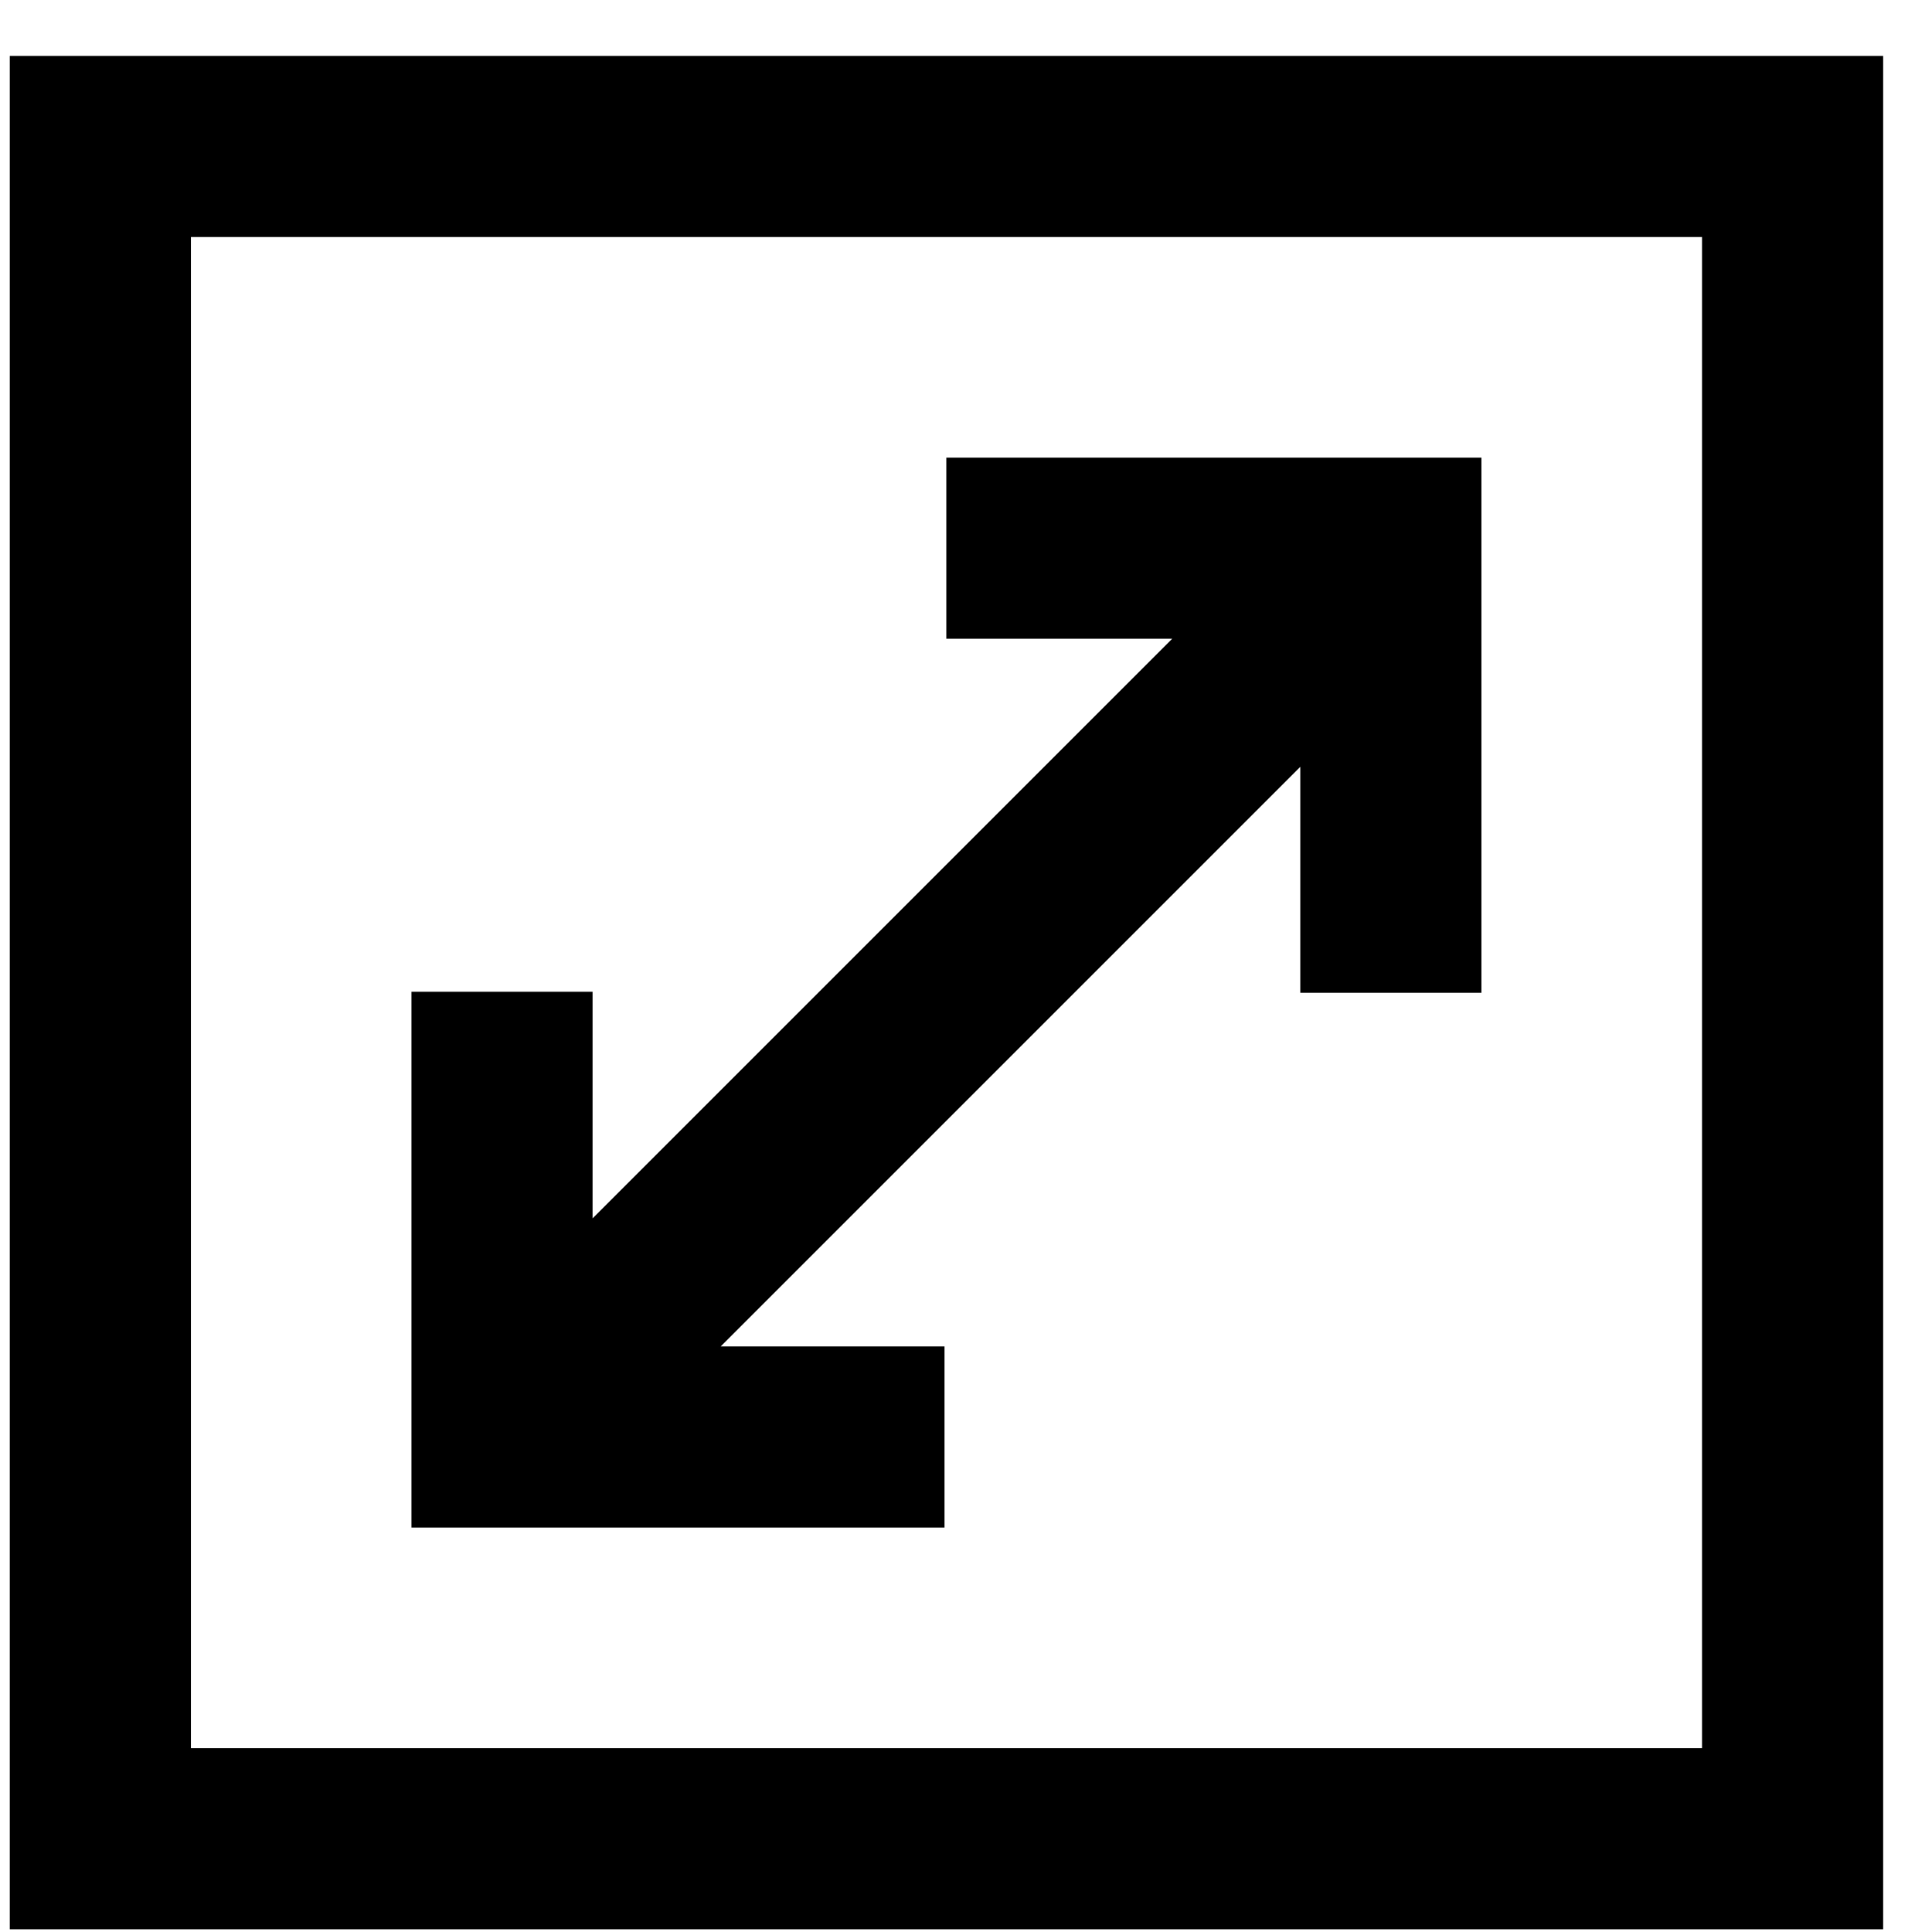
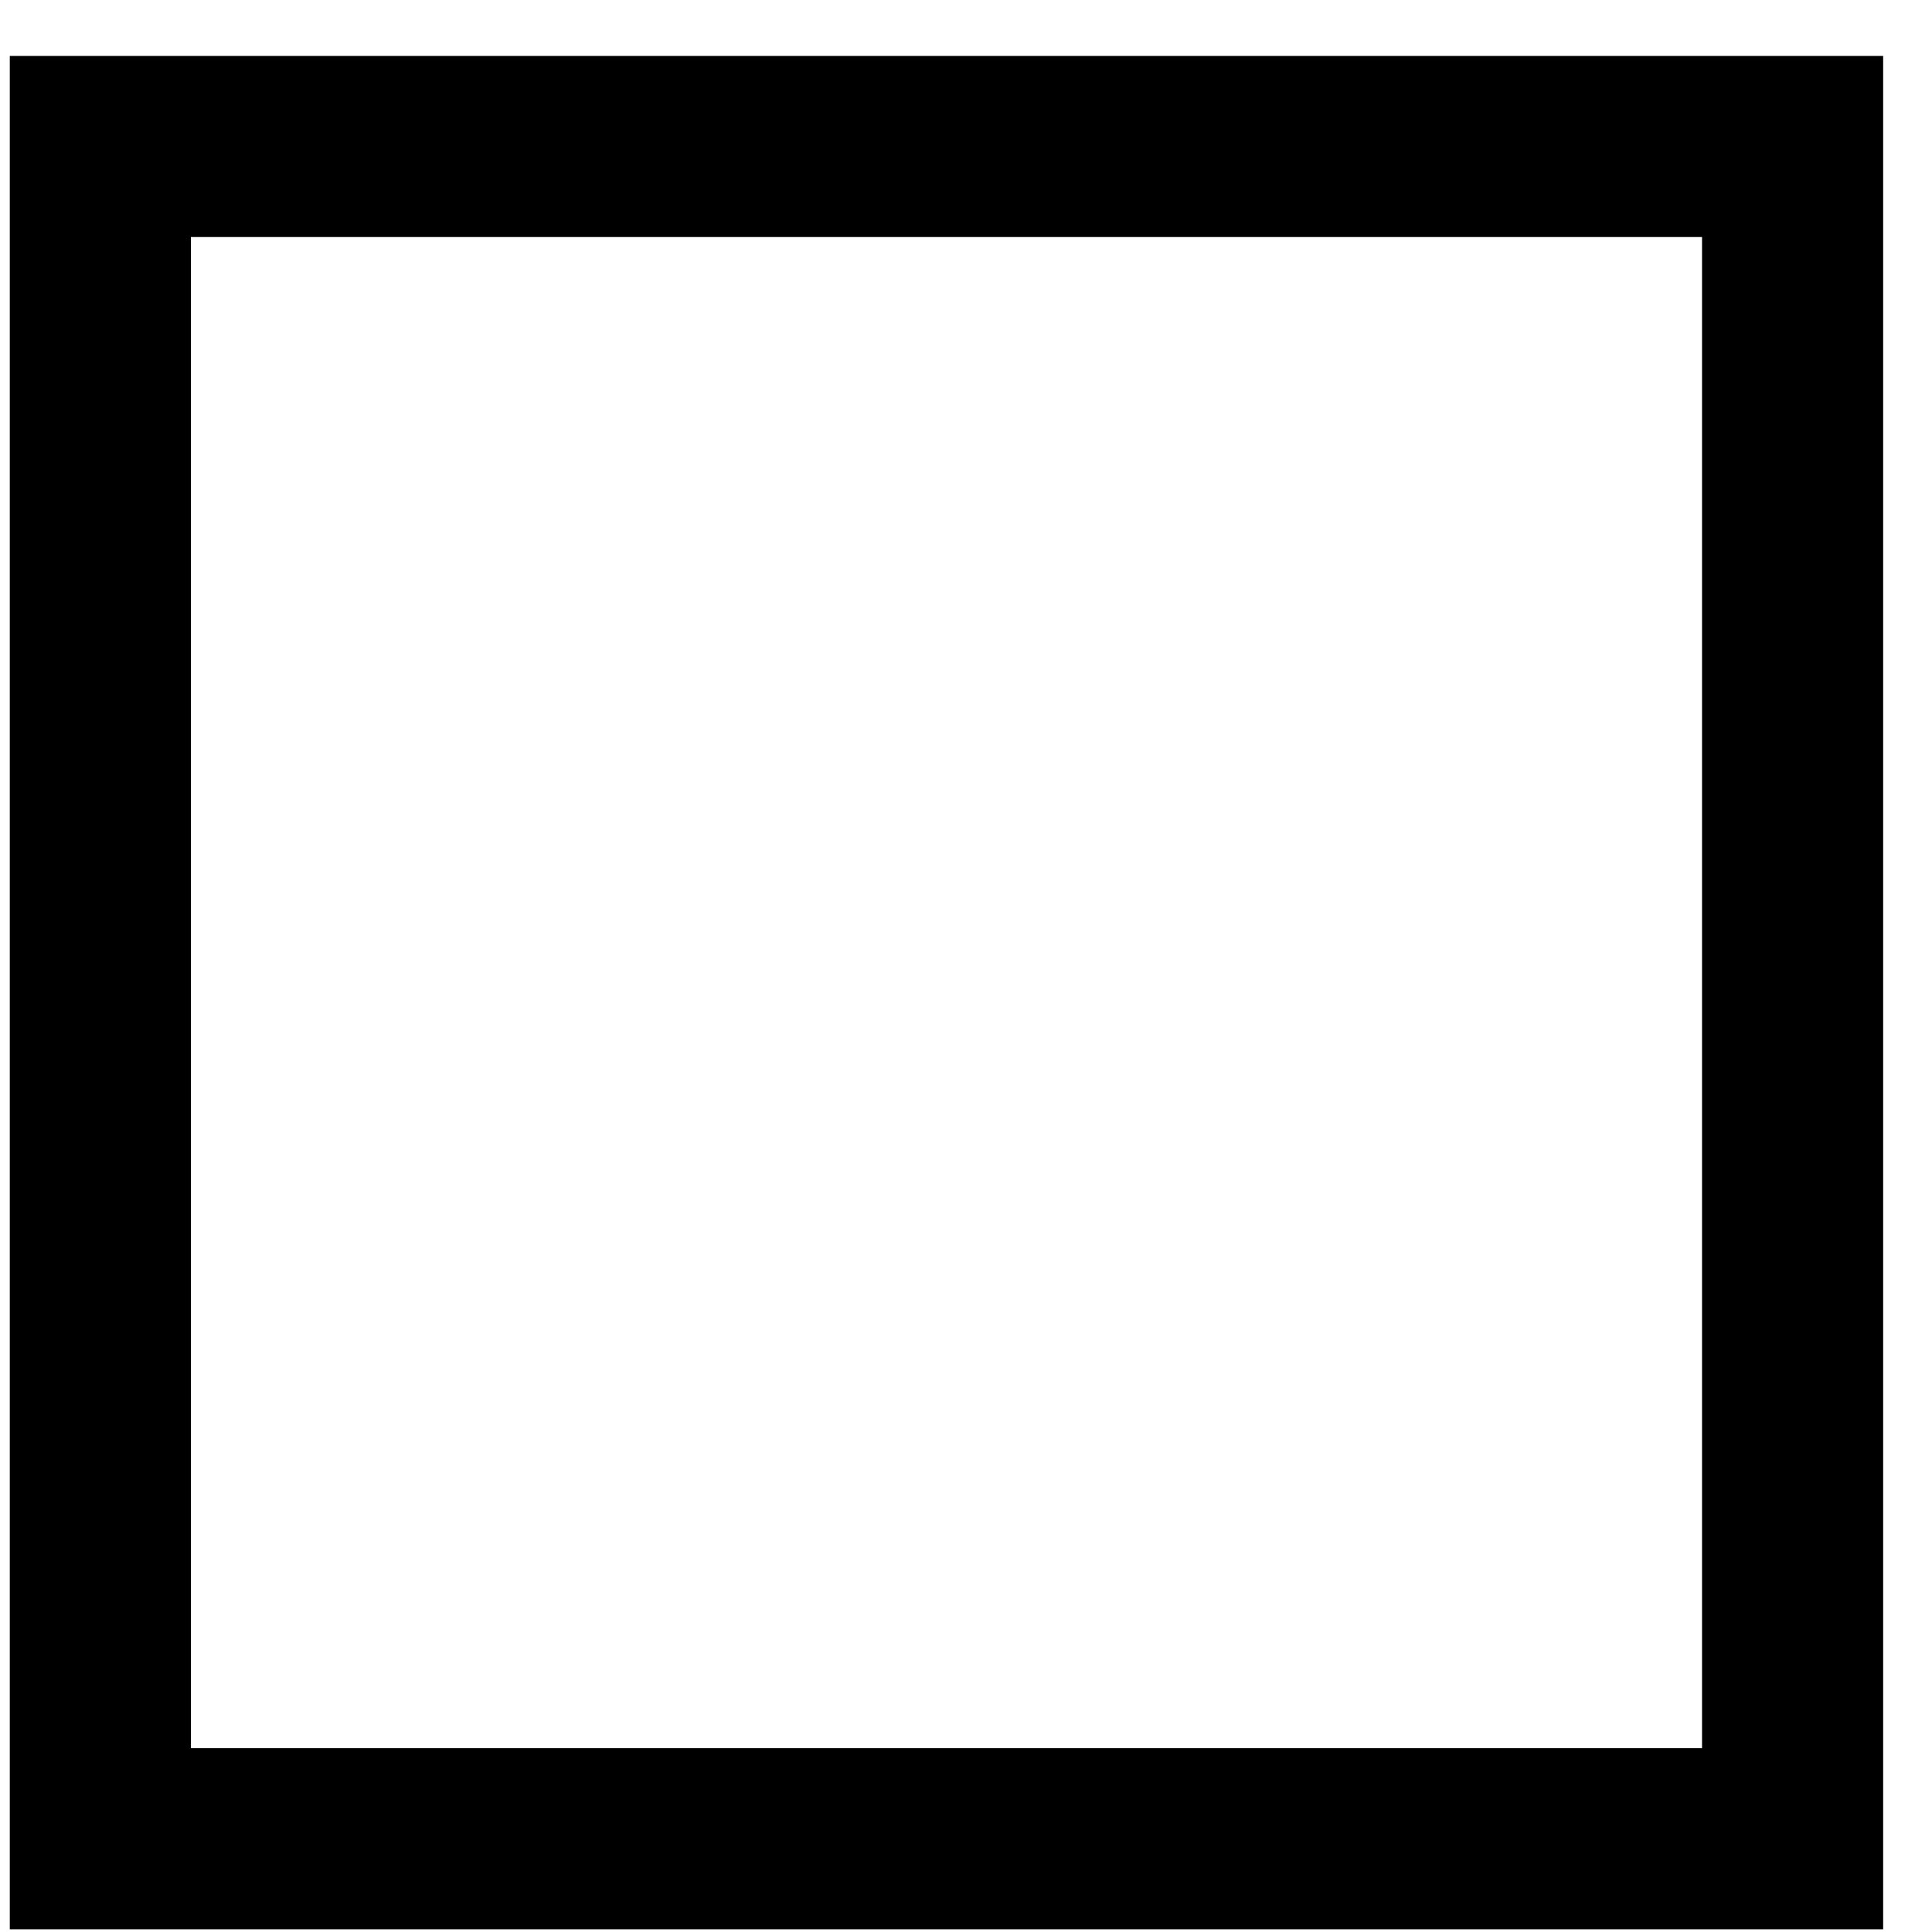
<svg xmlns="http://www.w3.org/2000/svg" width="32" height="32" viewBox="0 0 32 32" fill="none">
-   <path fill-rule="evenodd" clip-rule="evenodd" d="M28.191 3.926H3.162V28.955H28.191V3.926ZM0.162 0.926V31.955H31.191V0.926H0.162Z" fill="black" />
-   <path fill-rule="evenodd" clip-rule="evenodd" d="M15.674 7.58H24.537V16.444H21.537V12.701L11.937 22.301H15.644V25.301H6.815V16.427H9.815V20.18L19.415 10.58H15.674V7.58Z" fill="black" />
+   <path fill-rule="evenodd" clip-rule="evenodd" d="M28.191 3.926H3.162V28.955H28.191ZM0.162 0.926V31.955H31.191V0.926H0.162Z" fill="black" />
</svg>